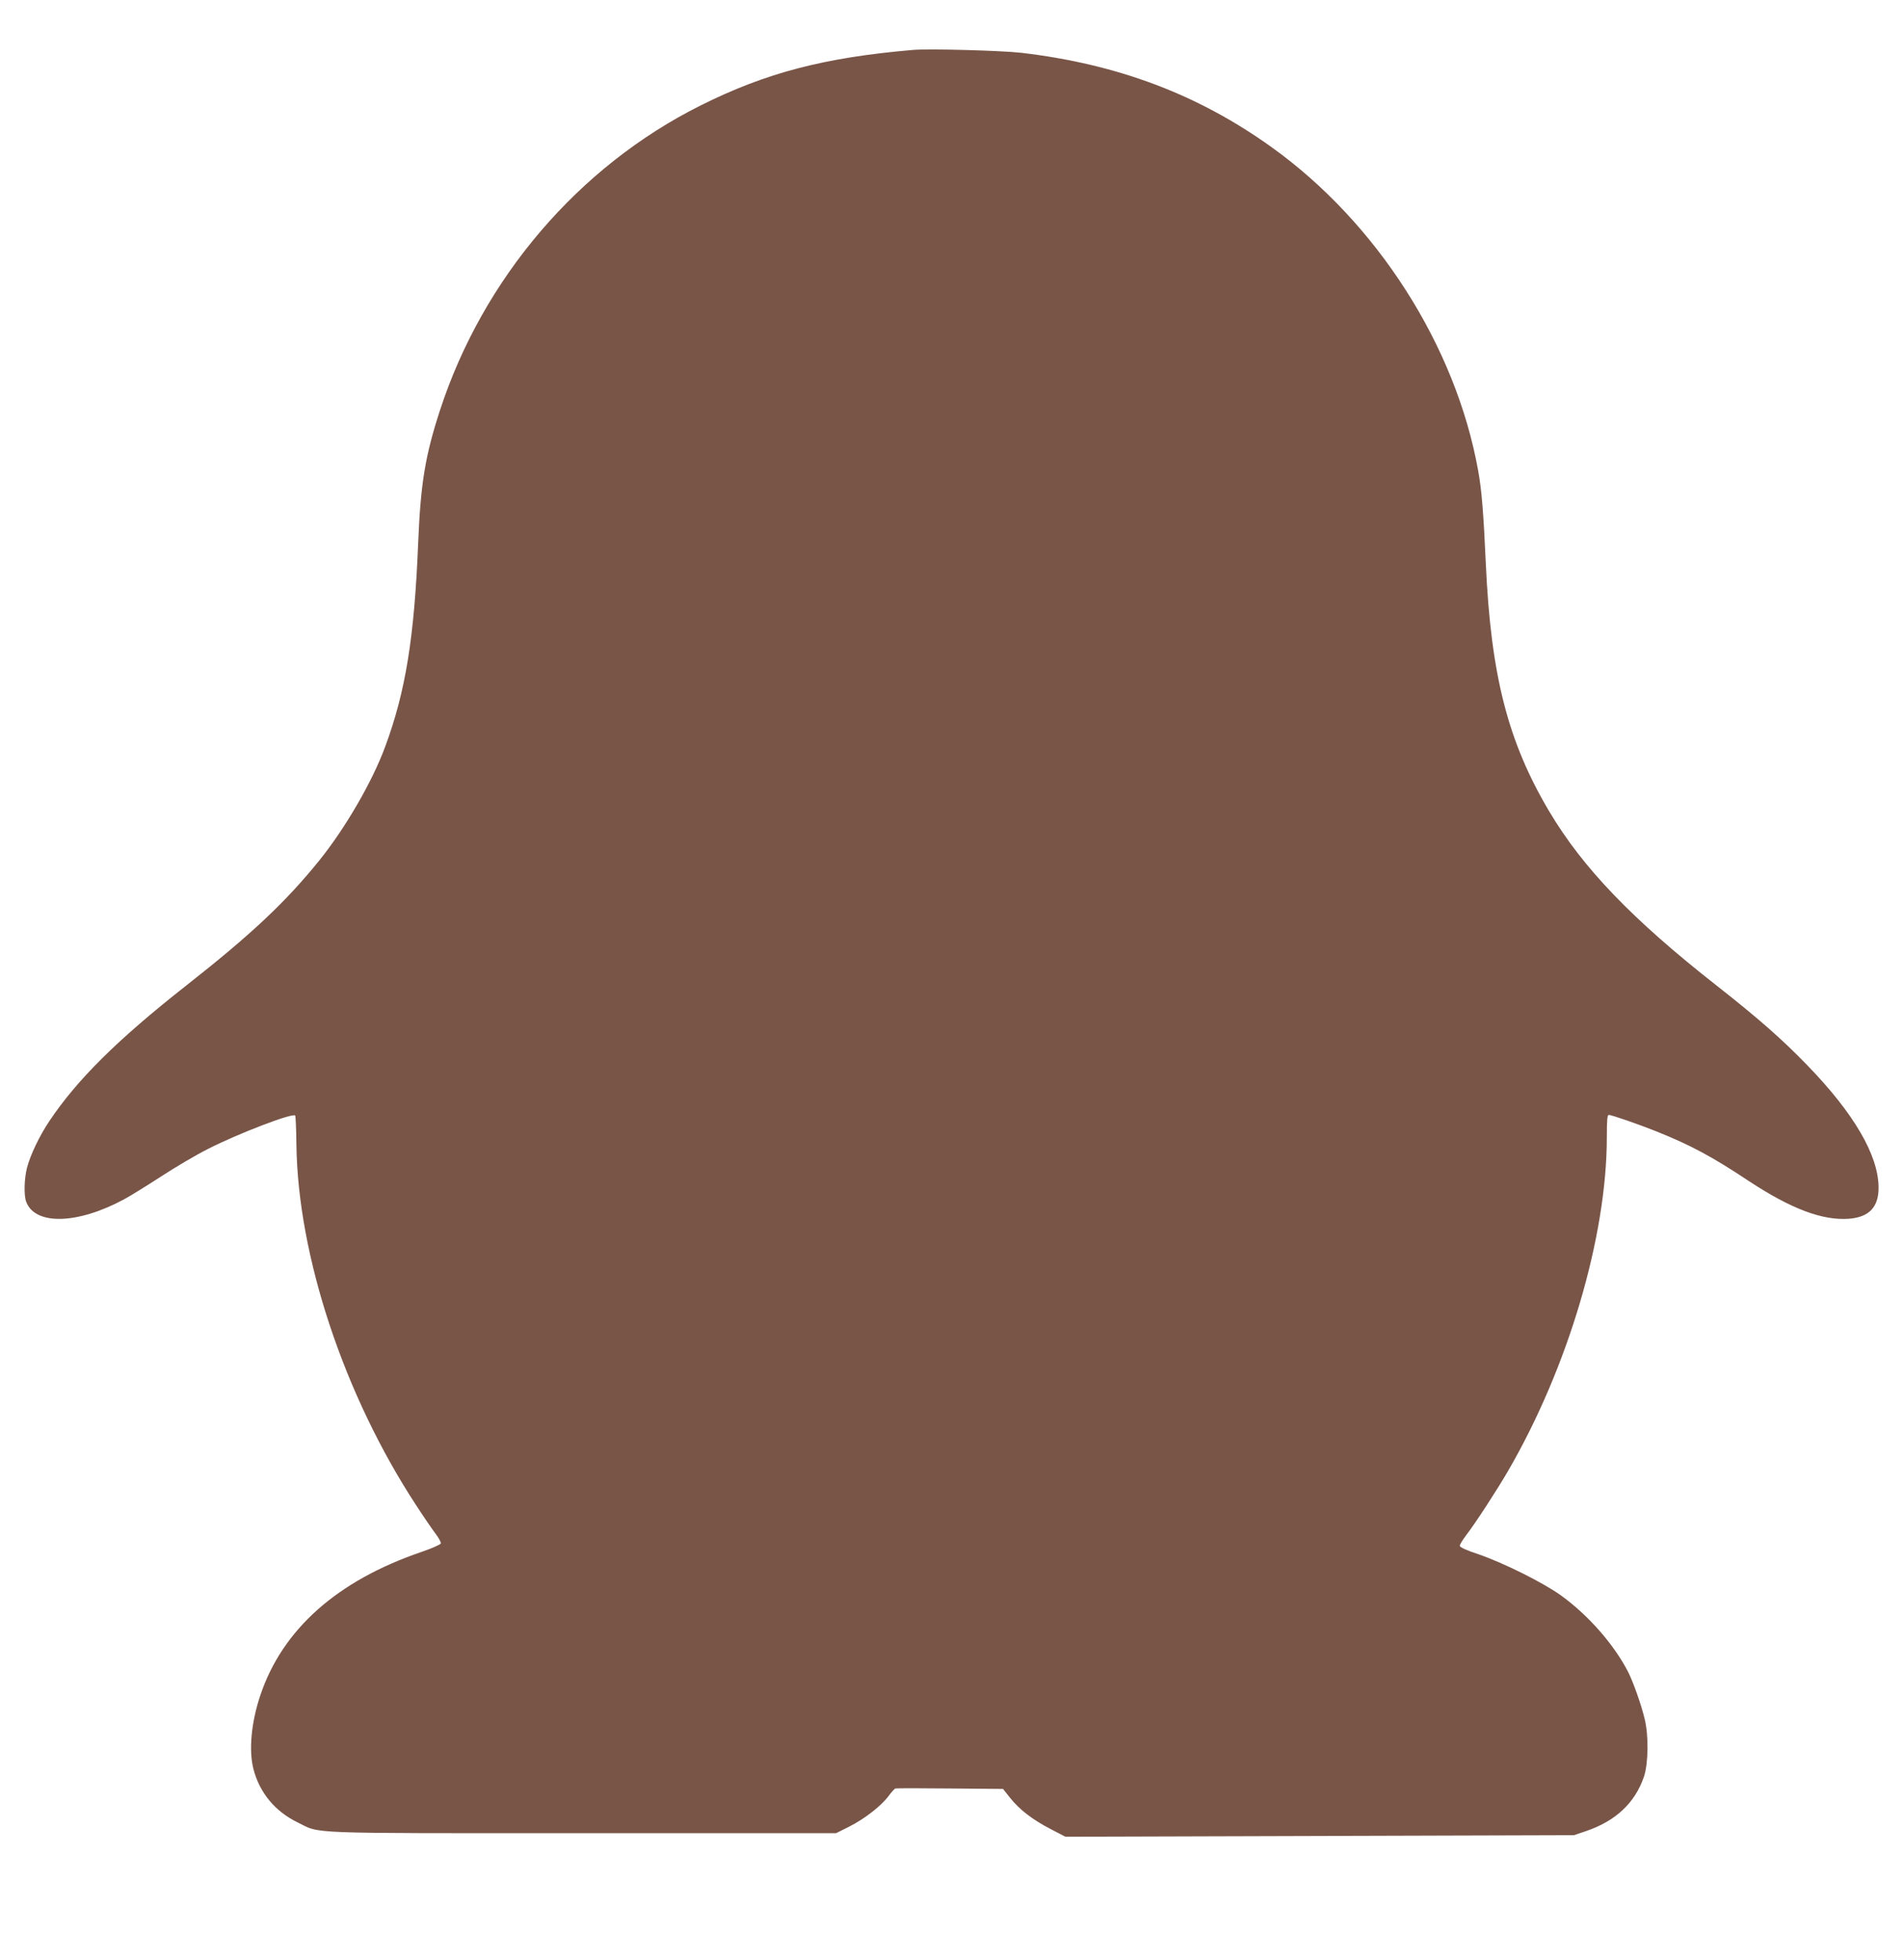
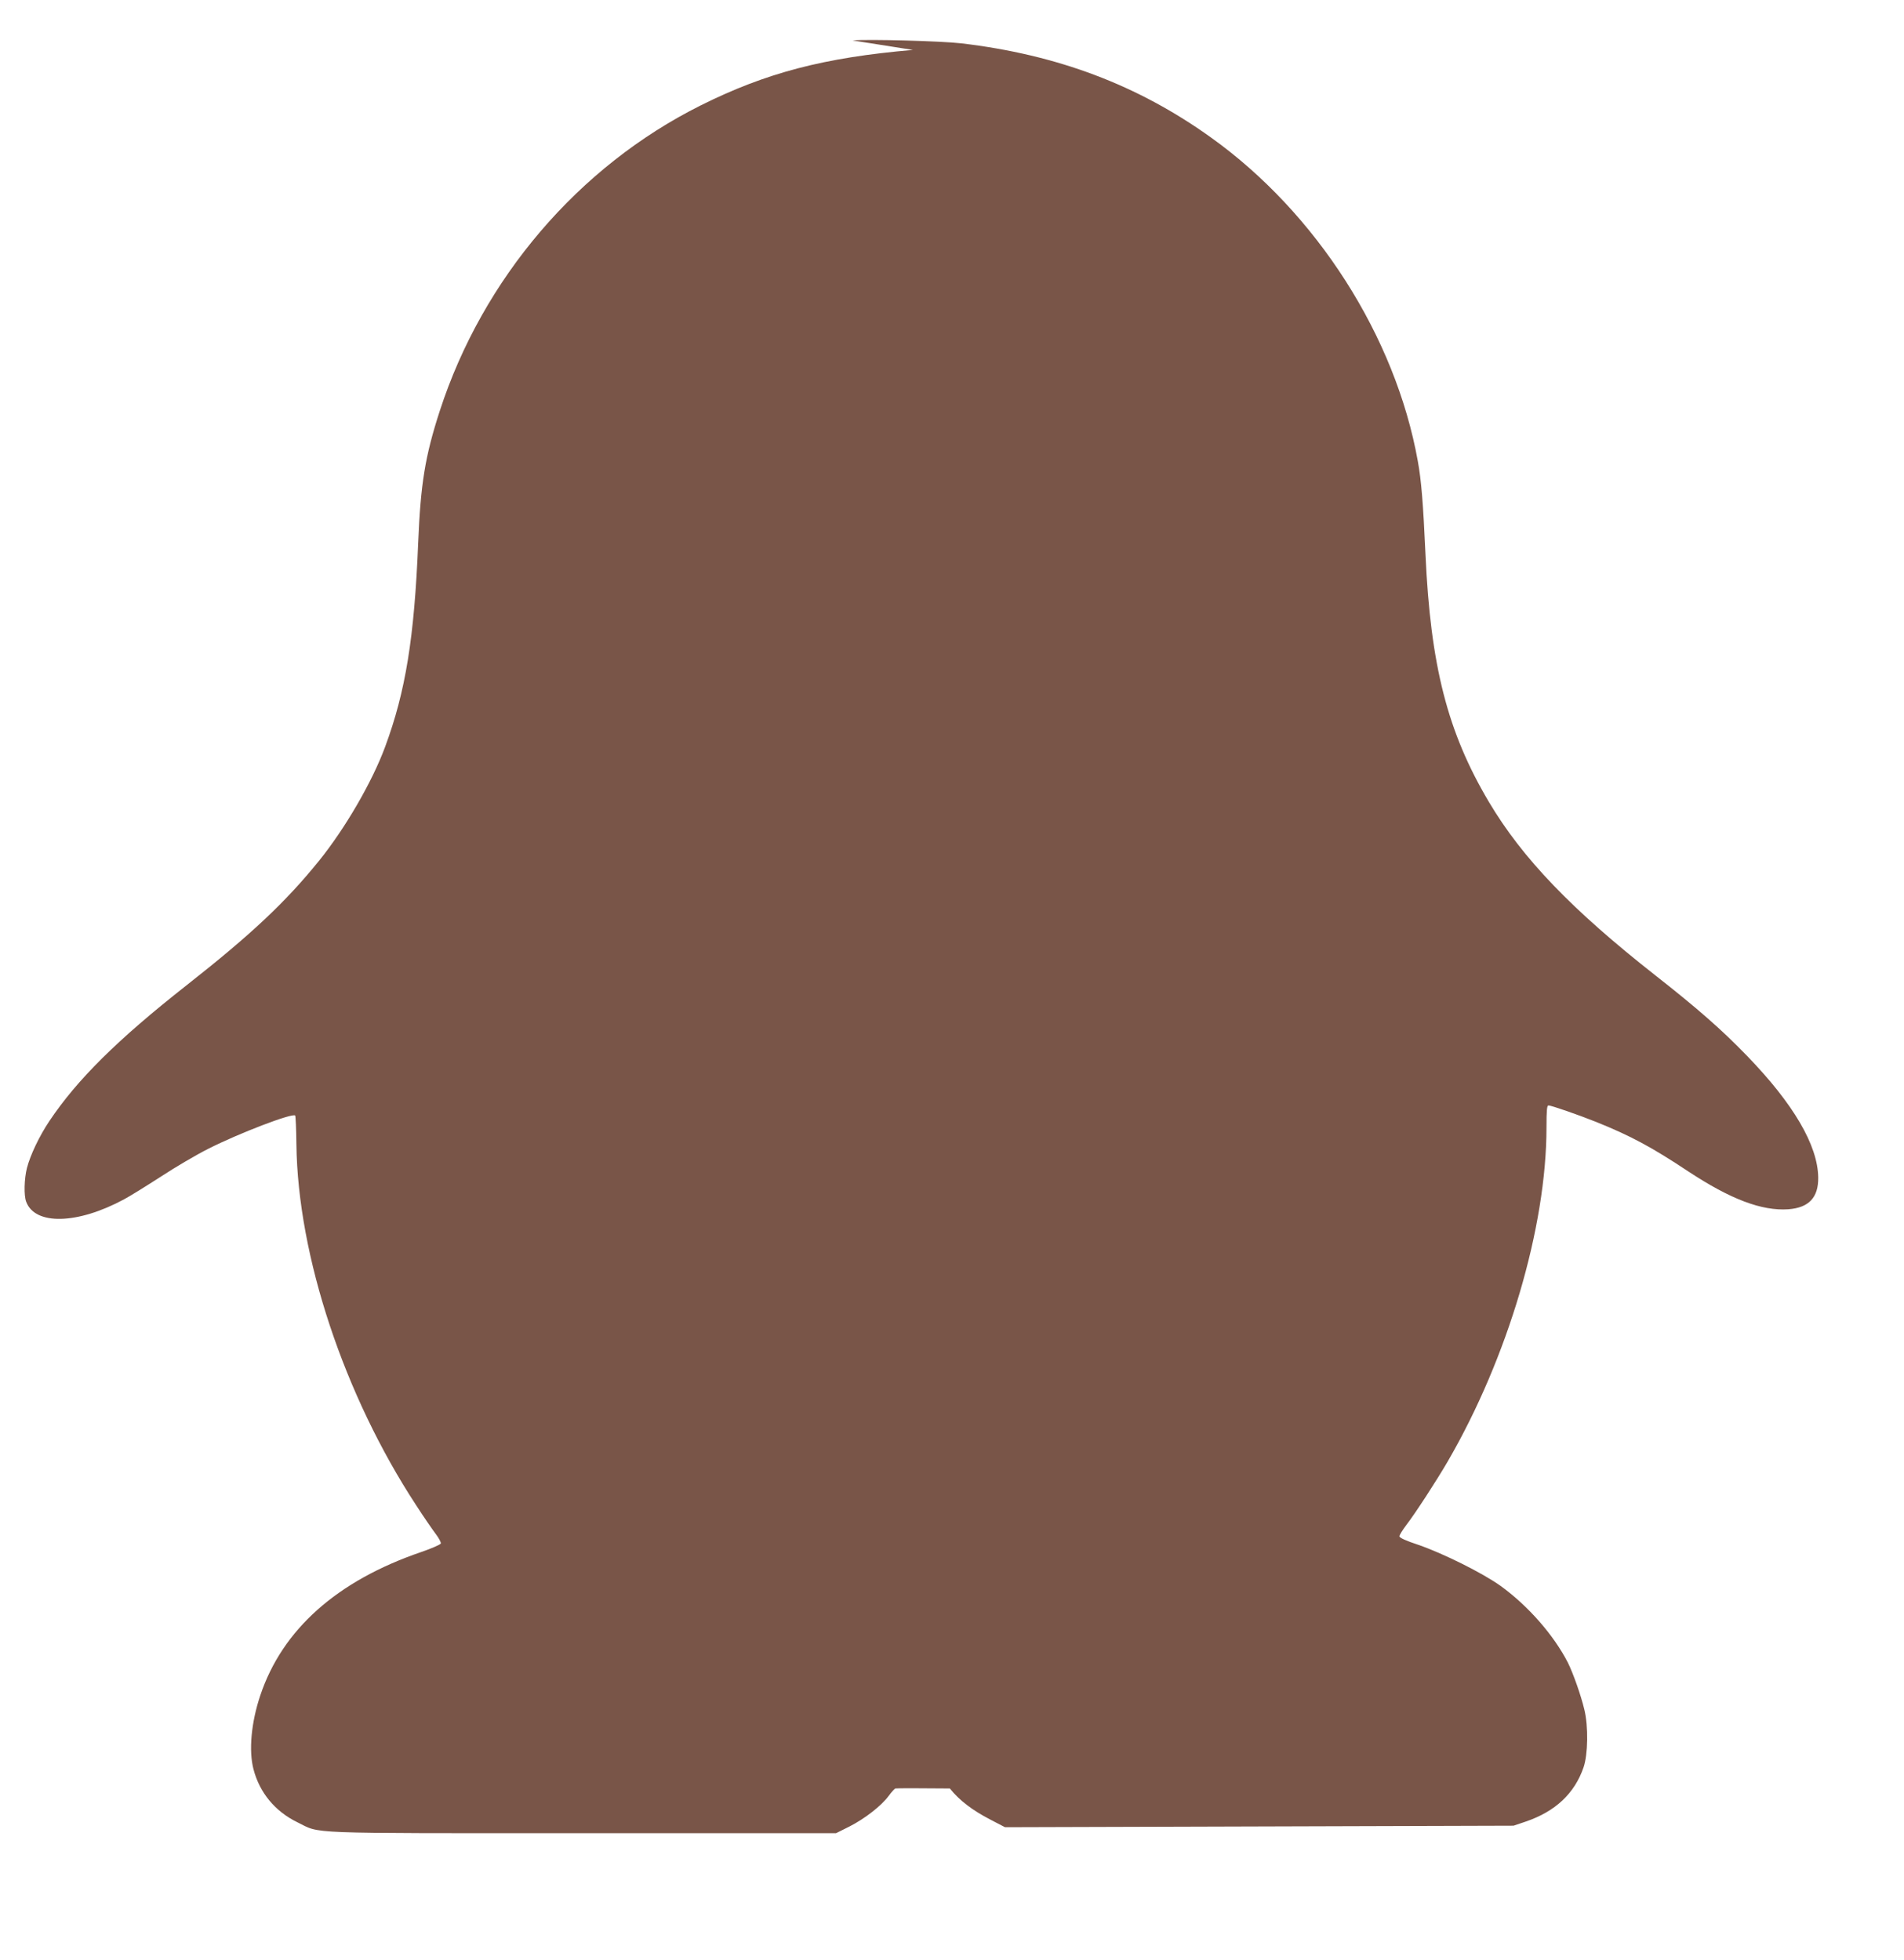
<svg xmlns="http://www.w3.org/2000/svg" version="1.0" width="1243pt" height="1280pt" viewBox="0 0 1243 1280" preserveAspectRatio="xMidYMid meet">
  <g transform="translate(0,1280) scale(0.1,-0.1)" fill="#795548" stroke="none">
-     <path d="M5960 12474 c-580 -50 -958 -149 -1385 -362 -799 -399 -1423 -1130 -1704 -1995 -96 -296 -125 -475 -141 -862 -25 -618 -82 -971 -216 -1332 -84 -228 -260 -531 -430 -742 -219 -271 -442 -481 -868 -816 -450 -354 -712 -614 -893 -884 -67 -100 -125 -223 -147 -307 -18 -71 -21 -180 -5 -221 58 -155 335 -148 639 16 36 19 144 86 240 148 96 63 236 145 310 182 199 101 549 235 567 217 3 -3 7 -88 8 -188 9 -728 311 -1638 782 -2357 51 -79 110 -164 129 -189 19 -25 33 -52 32 -60 -2 -7 -58 -32 -128 -56 -550 -188 -907 -506 -1051 -937 -59 -176 -76 -360 -44 -482 40 -153 141 -275 287 -346 156 -76 13 -71 1859 -71 l1657 0 88 44 c100 51 207 134 256 200 18 25 38 46 43 48 6 2 166 2 356 0 l347 -3 47 -59 c62 -78 148 -143 264 -203 l96 -50 1660 5 1660 5 80 27 c193 66 318 183 377 354 29 85 32 268 5 378 -22 92 -72 234 -107 305 -92 180 -260 372 -440 502 -119 85 -377 213 -537 268 -82 27 -123 46 -123 56 0 8 20 40 44 72 58 75 199 292 271 416 393 677 645 1531 645 2181 0 112 3 144 13 144 19 0 197 -62 312 -108 226 -91 363 -165 601 -323 276 -182 480 -259 653 -247 134 10 197 77 195 208 -3 210 -162 481 -464 793 -165 171 -325 311 -595 523 -549 431 -872 767 -1091 1136 -270 455 -381 888 -414 1618 -15 330 -27 482 -50 607 -146 814 -661 1620 -1350 2113 -478 343 -1003 541 -1630 615 -127 15 -605 28 -710 19z" />
+     <path d="M5960 12474 c-580 -50 -958 -149 -1385 -362 -799 -399 -1423 -1130 -1704 -1995 -96 -296 -125 -475 -141 -862 -25 -618 -82 -971 -216 -1332 -84 -228 -260 -531 -430 -742 -219 -271 -442 -481 -868 -816 -450 -354 -712 -614 -893 -884 -67 -100 -125 -223 -147 -307 -18 -71 -21 -180 -5 -221 58 -155 335 -148 639 16 36 19 144 86 240 148 96 63 236 145 310 182 199 101 549 235 567 217 3 -3 7 -88 8 -188 9 -728 311 -1638 782 -2357 51 -79 110 -164 129 -189 19 -25 33 -52 32 -60 -2 -7 -58 -32 -128 -56 -550 -188 -907 -506 -1051 -937 -59 -176 -76 -360 -44 -482 40 -153 141 -275 287 -346 156 -76 13 -71 1859 -71 l1657 0 88 44 c100 51 207 134 256 200 18 25 38 46 43 48 6 2 166 2 356 0 c62 -78 148 -143 264 -203 l96 -50 1660 5 1660 5 80 27 c193 66 318 183 377 354 29 85 32 268 5 378 -22 92 -72 234 -107 305 -92 180 -260 372 -440 502 -119 85 -377 213 -537 268 -82 27 -123 46 -123 56 0 8 20 40 44 72 58 75 199 292 271 416 393 677 645 1531 645 2181 0 112 3 144 13 144 19 0 197 -62 312 -108 226 -91 363 -165 601 -323 276 -182 480 -259 653 -247 134 10 197 77 195 208 -3 210 -162 481 -464 793 -165 171 -325 311 -595 523 -549 431 -872 767 -1091 1136 -270 455 -381 888 -414 1618 -15 330 -27 482 -50 607 -146 814 -661 1620 -1350 2113 -478 343 -1003 541 -1630 615 -127 15 -605 28 -710 19z" />
  </g>
</svg>